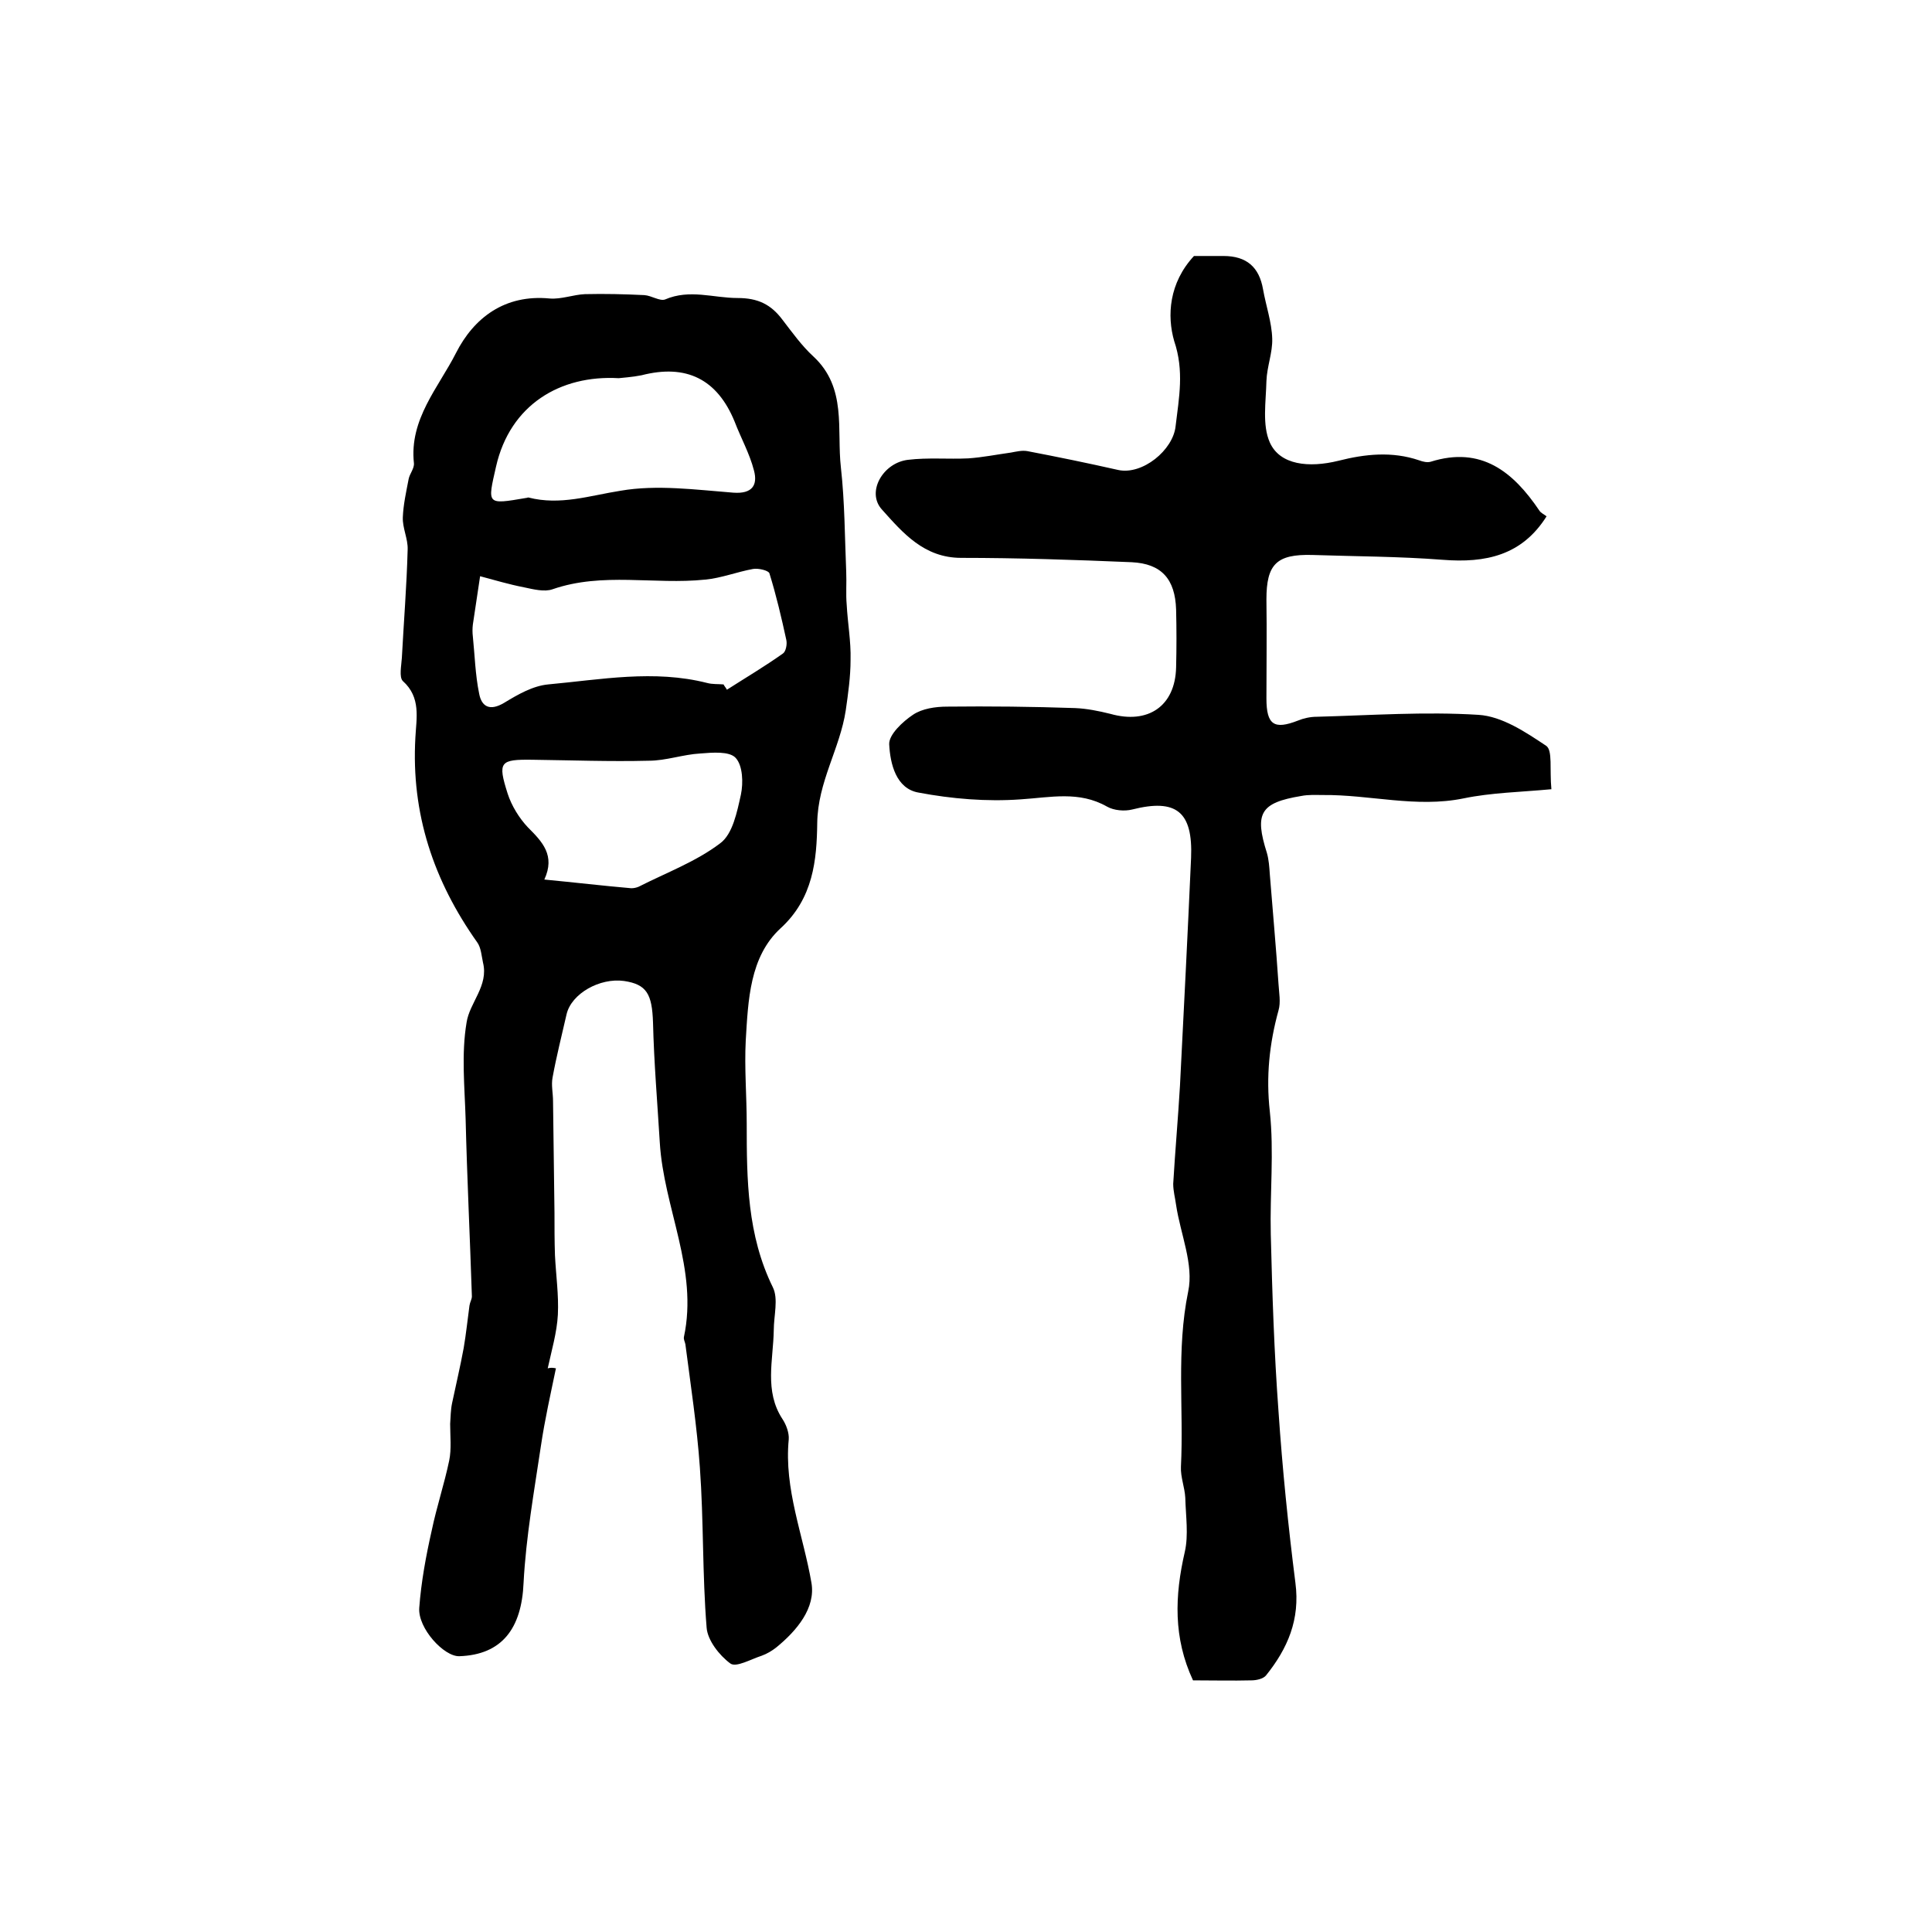
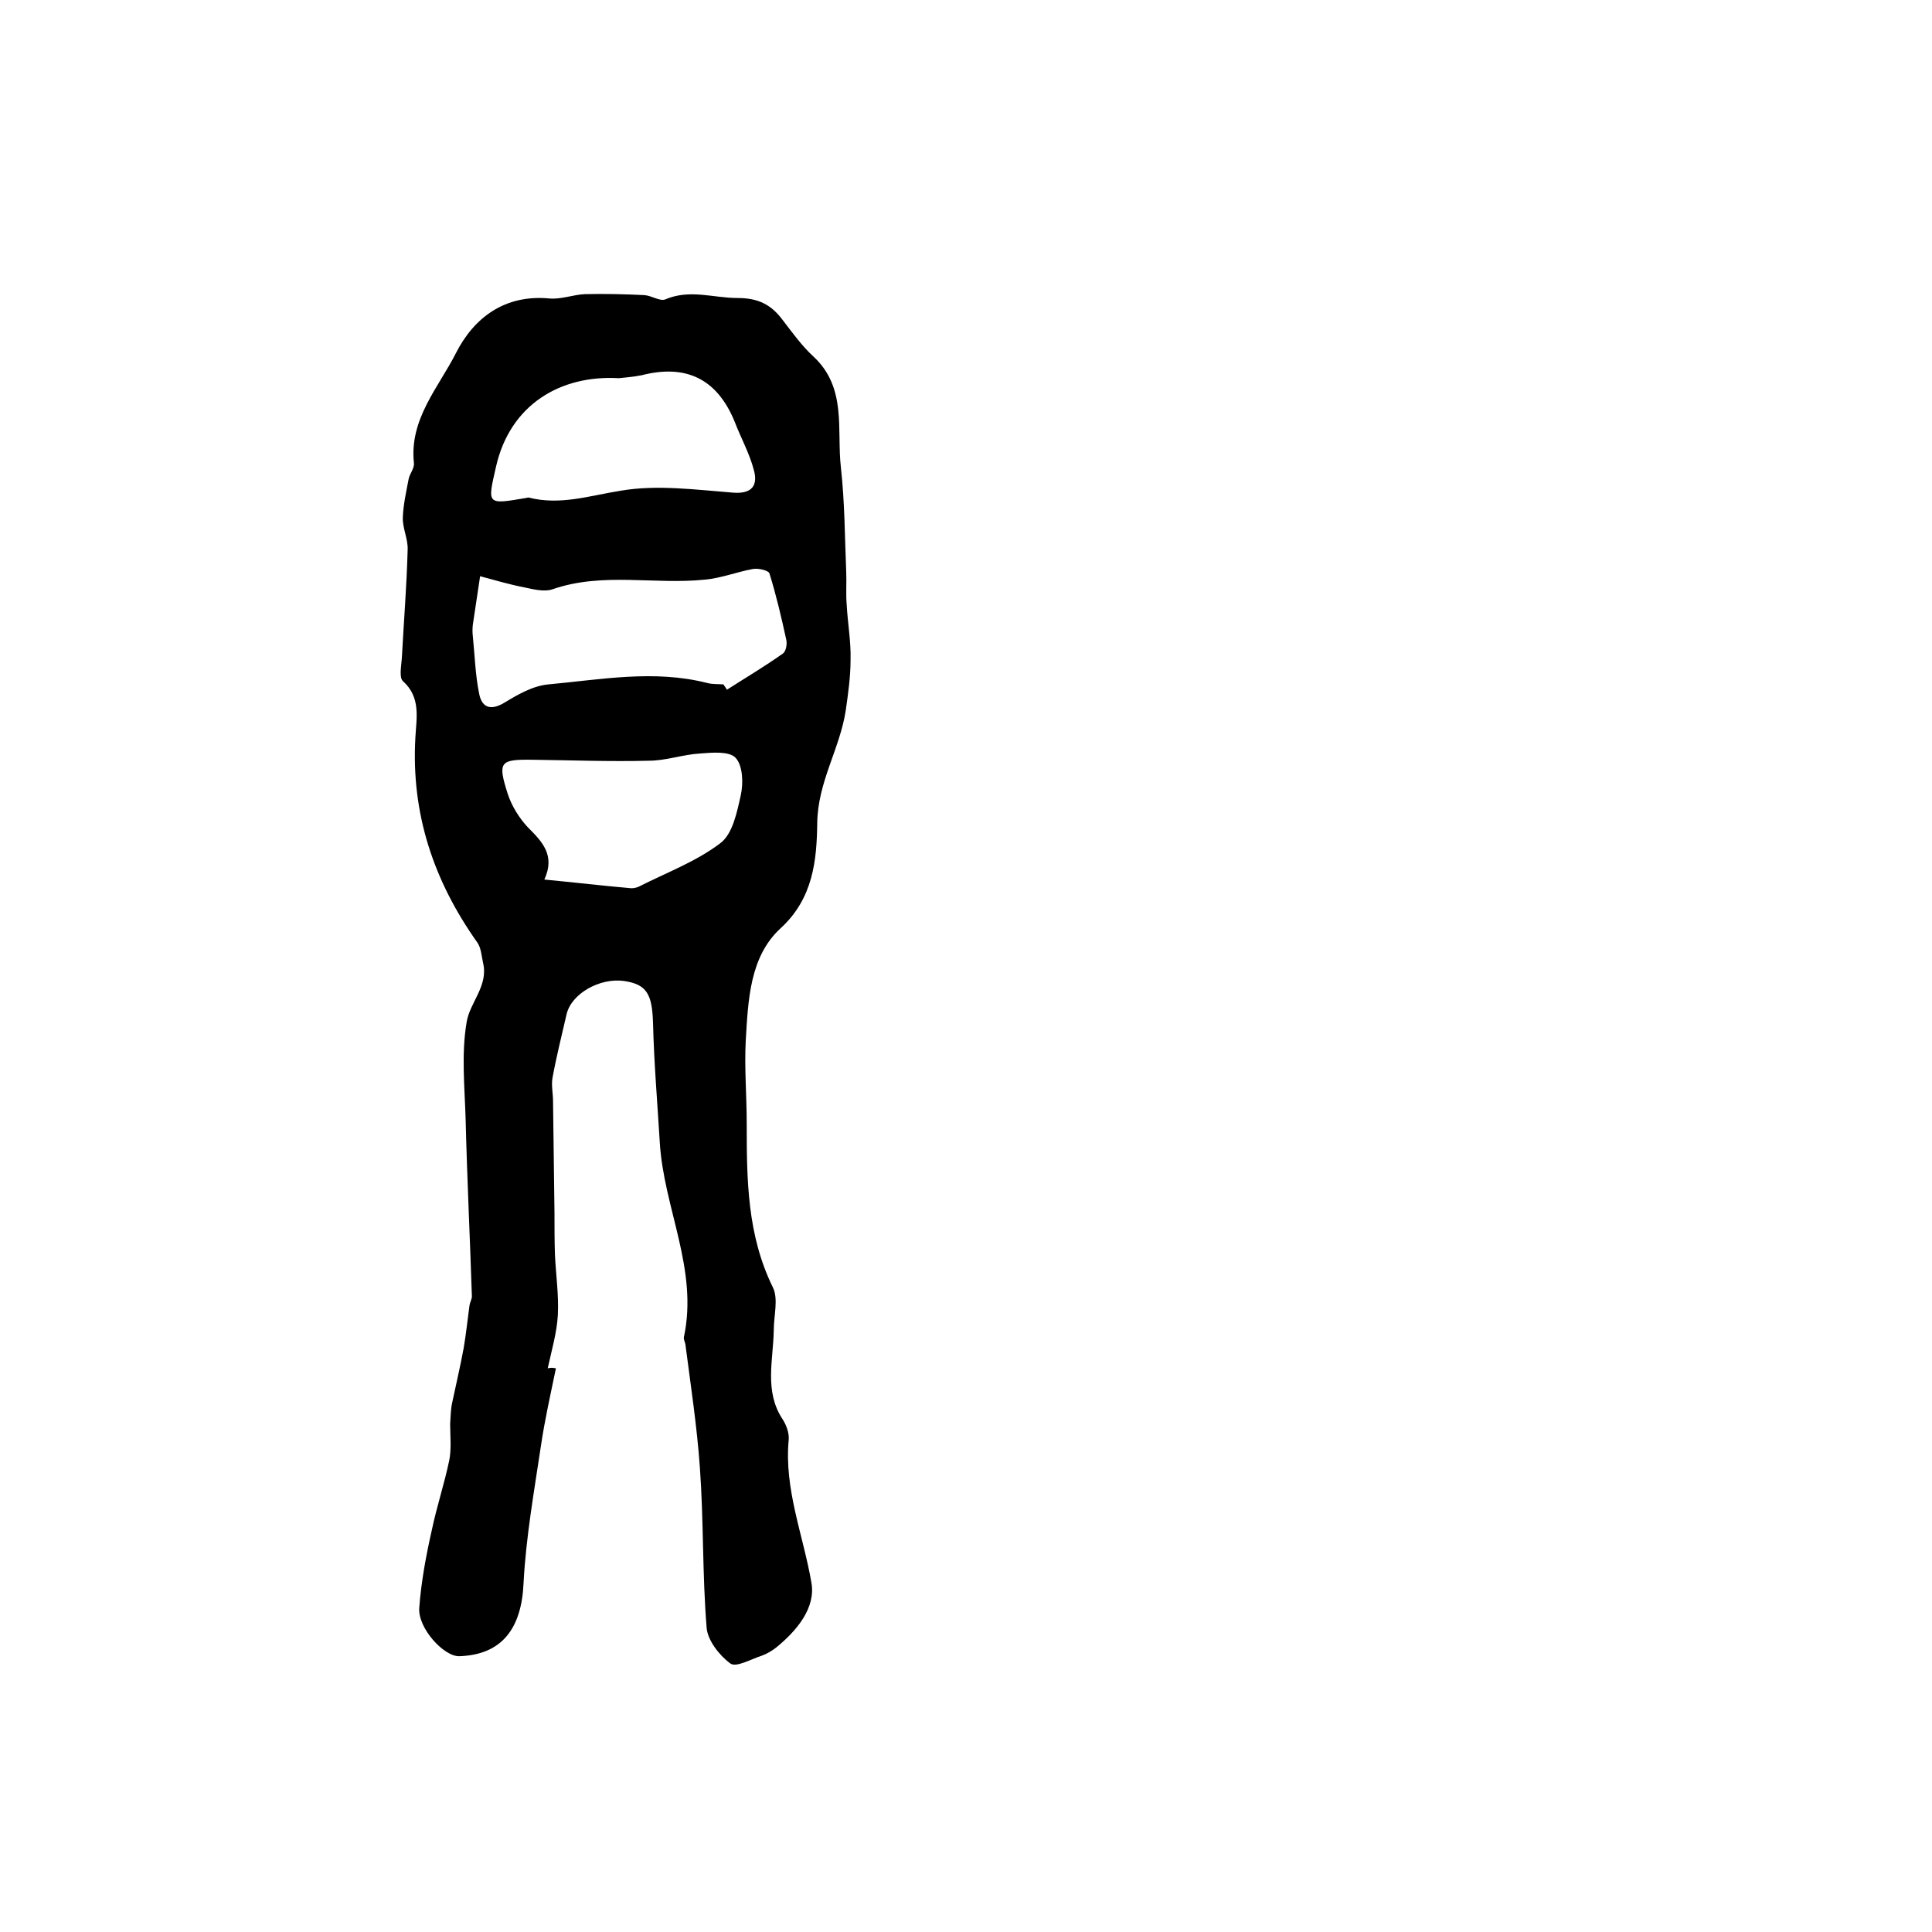
<svg xmlns="http://www.w3.org/2000/svg" version="1.1" id="图层_1" x="0px" y="0px" viewBox="0 0 400 400" style="enable-background:new 0 0 400 400;" xml:space="preserve">
  <style type="text/css">
	.st0{fill:#FFFFFF;}
</style>
  <g>
    <path d="M115.1,283.3c-1.1,5.3-2.3,10.6-3.1,16c-1.4,9.4-3.1,18.9-3.6,28.4c-0.4,9.5-4.5,14.9-13.3,15.2c-3.2,0.1-8.6-5.8-8.3-10   c0.4-5.4,1.4-10.8,2.6-16.1c1-4.8,2.6-9.6,3.6-14.4c0.5-2.4,0.2-5.1,0.2-7.6c0.1-1.4,0.1-2.9,0.4-4.3c0.8-3.8,1.7-7.6,2.4-11.4   c0.5-2.9,0.8-5.9,1.2-8.8c0.1-0.7,0.5-1.3,0.5-1.9c-0.4-12.3-1-24.5-1.3-36.8c-0.2-6.6-0.9-13.4,0.2-19.9c0.6-4.1,4.6-7.6,3.4-12.4   c-0.3-1.4-0.4-3.1-1.2-4.2c-9-12.7-13.7-26.6-12.8-42.4c0.2-4,1.2-8.3-2.6-11.7c-0.8-0.8-0.3-3.2-0.2-4.8c0.4-7.5,1-14.9,1.2-22.4   c0.1-2.2-1.1-4.5-1-6.7c0.1-2.6,0.7-5.3,1.2-7.9c0.2-1.1,1.2-2.2,1.1-3.3c-1-9.1,5.1-15.7,8.7-22.8c3.7-7.3,10.1-12.2,19.4-11.3   c2.4,0.2,4.9-0.8,7.3-0.9c4.1-0.1,8.2,0,12.3,0.2c1.5,0.1,3.2,1.3,4.3,0.9c5.1-2.2,10-0.3,15-0.3c4.2,0,6.9,1.3,9.3,4.5   c2,2.6,4,5.4,6.4,7.6c7,6.5,4.8,15.1,5.7,23c0.8,7.2,0.8,14.4,1.1,21.6c0.1,2.3-0.1,4.6,0.1,6.8c0.2,3.8,0.9,7.6,0.8,11.4   c0,3.5-0.5,7-1,10.5c-1.2,7.9-5.8,14.8-5.9,23.3c-0.1,7.6-0.8,15.6-7.6,21.8c-6.4,5.9-6.7,14.9-7.2,23.2   c-0.3,5.7,0.2,11.5,0.2,17.3c0,11.6,0.1,23,5.4,33.8c1.2,2.4,0.2,5.9,0.2,8.9c-0.1,6.2-2,12.6,1.8,18.4c0.8,1.2,1.4,2.9,1.3,4.2   c-1,10.3,3,19.8,4.7,29.7c0.9,5.2-3,9.9-7.3,13.4c-0.9,0.7-1.9,1.3-3,1.7c-2.2,0.7-5.3,2.5-6.5,1.6c-2.3-1.7-4.7-4.8-4.9-7.4   c-0.9-11-0.6-22.2-1.4-33.2c-0.6-8.5-1.9-17-3-25.5c-0.1-0.5-0.4-1-0.3-1.5c3-14-4.2-26.7-5-40.3c-0.5-8.3-1.2-16.5-1.4-24.8   c-0.2-5.9-1.3-7.9-6-8.6c-5-0.7-10.9,2.6-11.9,6.9c-1,4.4-2.1,8.7-2.9,13.1c-0.3,1.6,0.1,3.2,0.1,4.9c0.1,7.7,0.2,15.4,0.3,23.1   c0,2.9,0,5.9,0.1,8.8c0.2,4.1,0.8,8.2,0.6,12.3c-0.2,3.7-1.3,7.4-2.1,11.1C114.1,283.1,114.6,283.2,115.1,283.3z M149.8,141.7   c0.2,0.4,0.5,0.7,0.7,1.1c3.9-2.5,7.8-4.8,11.6-7.5c0.6-0.4,0.9-1.9,0.7-2.8c-1-4.6-2.1-9.3-3.5-13.8c-0.2-0.6-2.3-1.1-3.4-0.9   c-3.3,0.6-6.6,1.9-9.9,2.2c-10.5,1.1-21.2-1.6-31.6,2c-1.7,0.6-4,0-5.9-0.4c-3.1-0.6-6.1-1.5-9.1-2.3c-0.5,3.3-1,6.7-1.5,10   c-0.1,0.8-0.1,1.7,0,2.5c0.4,3.9,0.5,7.9,1.3,11.8c0.5,2.7,2.2,3.7,5.2,1.9c2.8-1.7,5.9-3.5,9.1-3.8c10.9-1,21.9-3.1,32.9-0.3   C147.5,141.7,148.7,141.6,149.8,141.7z M128.1,78.3c-12.1-0.7-22.5,5.5-25.4,18.3c-1.8,7.9-2,7.9,6.2,6.5c0.2,0,0.3-0.1,0.5-0.1   c6.6,1.7,12.7-0.4,19.1-1.4c7.5-1.3,15.6-0.2,23.3,0.4c4,0.3,5.1-1.6,4.3-4.6c-0.9-3.5-2.7-6.7-4-10.1c-3.6-8.8-10-12-19.3-9.6   C130.8,78.1,128.8,78.2,128.1,78.3z M112.7,182.1c6.3,0.6,12.2,1.3,18,1.8c0.5,0,1-0.1,1.5-0.3c5.7-2.9,11.9-5.2,16.9-9   c2.6-1.9,3.5-6.5,4.3-10.1c0.5-2.4,0.4-6-1.1-7.6c-1.3-1.4-4.8-1.1-7.3-0.9c-3.6,0.2-7.1,1.5-10.7,1.5c-8,0.2-16-0.1-24-0.2   c-6.8-0.1-7.3,0.4-5.2,7c0.8,2.5,2.4,5.1,4.2,7C112.3,174.3,115,177.1,112.7,182.1z" />
-     <path d="M247.2,53c1.8,0,4,0,6.1,0c4.8,0,7.4,2.3,8.2,6.9c0.6,3.4,1.8,6.8,1.9,10.2c0.1,2.9-1.1,5.8-1.2,8.8   c-0.1,4.3-0.9,9.1,0.7,12.7c2.1,4.7,8.1,5.3,14.2,3.8c5.5-1.4,11.1-2,16.7-0.1c0.8,0.3,1.7,0.5,2.4,0.3   c10.5-3.3,17.1,2.1,22.5,10.1c0.3,0.5,1,0.8,1.5,1.2c-5.1,8.1-12.6,9.7-21.5,9c-9-0.7-18-0.7-27-1c-7.4-0.2-9.5,1.9-9.5,9.2   c0.1,6.8,0,13.7,0,20.5c0,5.5,1.6,6.5,6.5,4.6c1.2-0.5,2.6-0.8,3.9-0.8c11.2-0.3,22.4-1.1,33.5-0.4c4.9,0.3,9.8,3.6,14,6.4   c1.4,0.9,0.7,4.9,1.1,9c-6.4,0.6-12.4,0.7-18.2,1.9c-9.8,2-19.4-0.8-29.1-0.7c-1.5,0-3-0.1-4.5,0.2c-8.5,1.4-9.7,3.6-7.1,11.8   c0.4,1.4,0.5,2.9,0.6,4.4c0.6,7.6,1.3,15.2,1.8,22.7c0.1,1.8,0.5,3.8,0,5.5c-1.9,6.9-2.6,13.7-1.8,20.9c0.9,8.4,0,16.9,0.2,25.4   c0.3,12.3,0.7,24.5,1.6,36.7c0.8,11.8,2,23.7,3.5,35.5c1,7.6-1.6,13.6-6.1,19.2c-0.6,0.7-2,1-3,1c-4,0.1-8,0-12.1,0   c-4.1-8.8-3.8-17.5-1.7-26.6c0.8-3.5,0.2-7.4,0.1-11.2c-0.1-2.1-1-4.3-0.9-6.4c0.6-12.1-1-24.1,1.5-36.3c1.2-5.6-1.6-11.9-2.5-17.9   c-0.2-1.5-0.6-2.9-0.6-4.4c0.4-6.8,1-13.5,1.4-20.3c0.8-15.7,1.6-31.4,2.3-47.2c0.4-9.6-3.1-12.3-12.2-10c-1.6,0.4-3.8,0.2-5.2-0.6   c-5.8-3.3-11.7-1.9-17.9-1.5c-7,0.5-14.2-0.1-21.1-1.4c-4.7-0.8-5.9-6-6.1-10c-0.1-2,2.8-4.7,4.9-6.1c1.9-1.3,4.7-1.7,7.1-1.7   c8.8-0.1,17.7,0,26.5,0.3c2.4,0.1,4.9,0.6,7.3,1.2c7.8,2.2,13.4-1.6,13.6-9.6c0.1-4,0.1-8,0-12c-0.2-6.3-3-9.5-9.2-9.8   c-11.8-0.5-23.6-0.9-35.3-0.9c-7.7,0-12.1-5.2-16.4-10c-3.3-3.6,0.2-9.7,5.4-10.3c4.1-0.5,8.3-0.1,12.5-0.3   c2.9-0.2,5.9-0.8,8.8-1.2c1.1-0.2,2.3-0.5,3.4-0.3c6.3,1.2,12.6,2.5,18.8,3.9c5,1.1,11.4-4.1,11.9-9.1c0.7-5.9,1.8-11.4-0.3-17.6   C241.6,65.4,242,58.6,247.2,53z" />
  </g>
</svg>